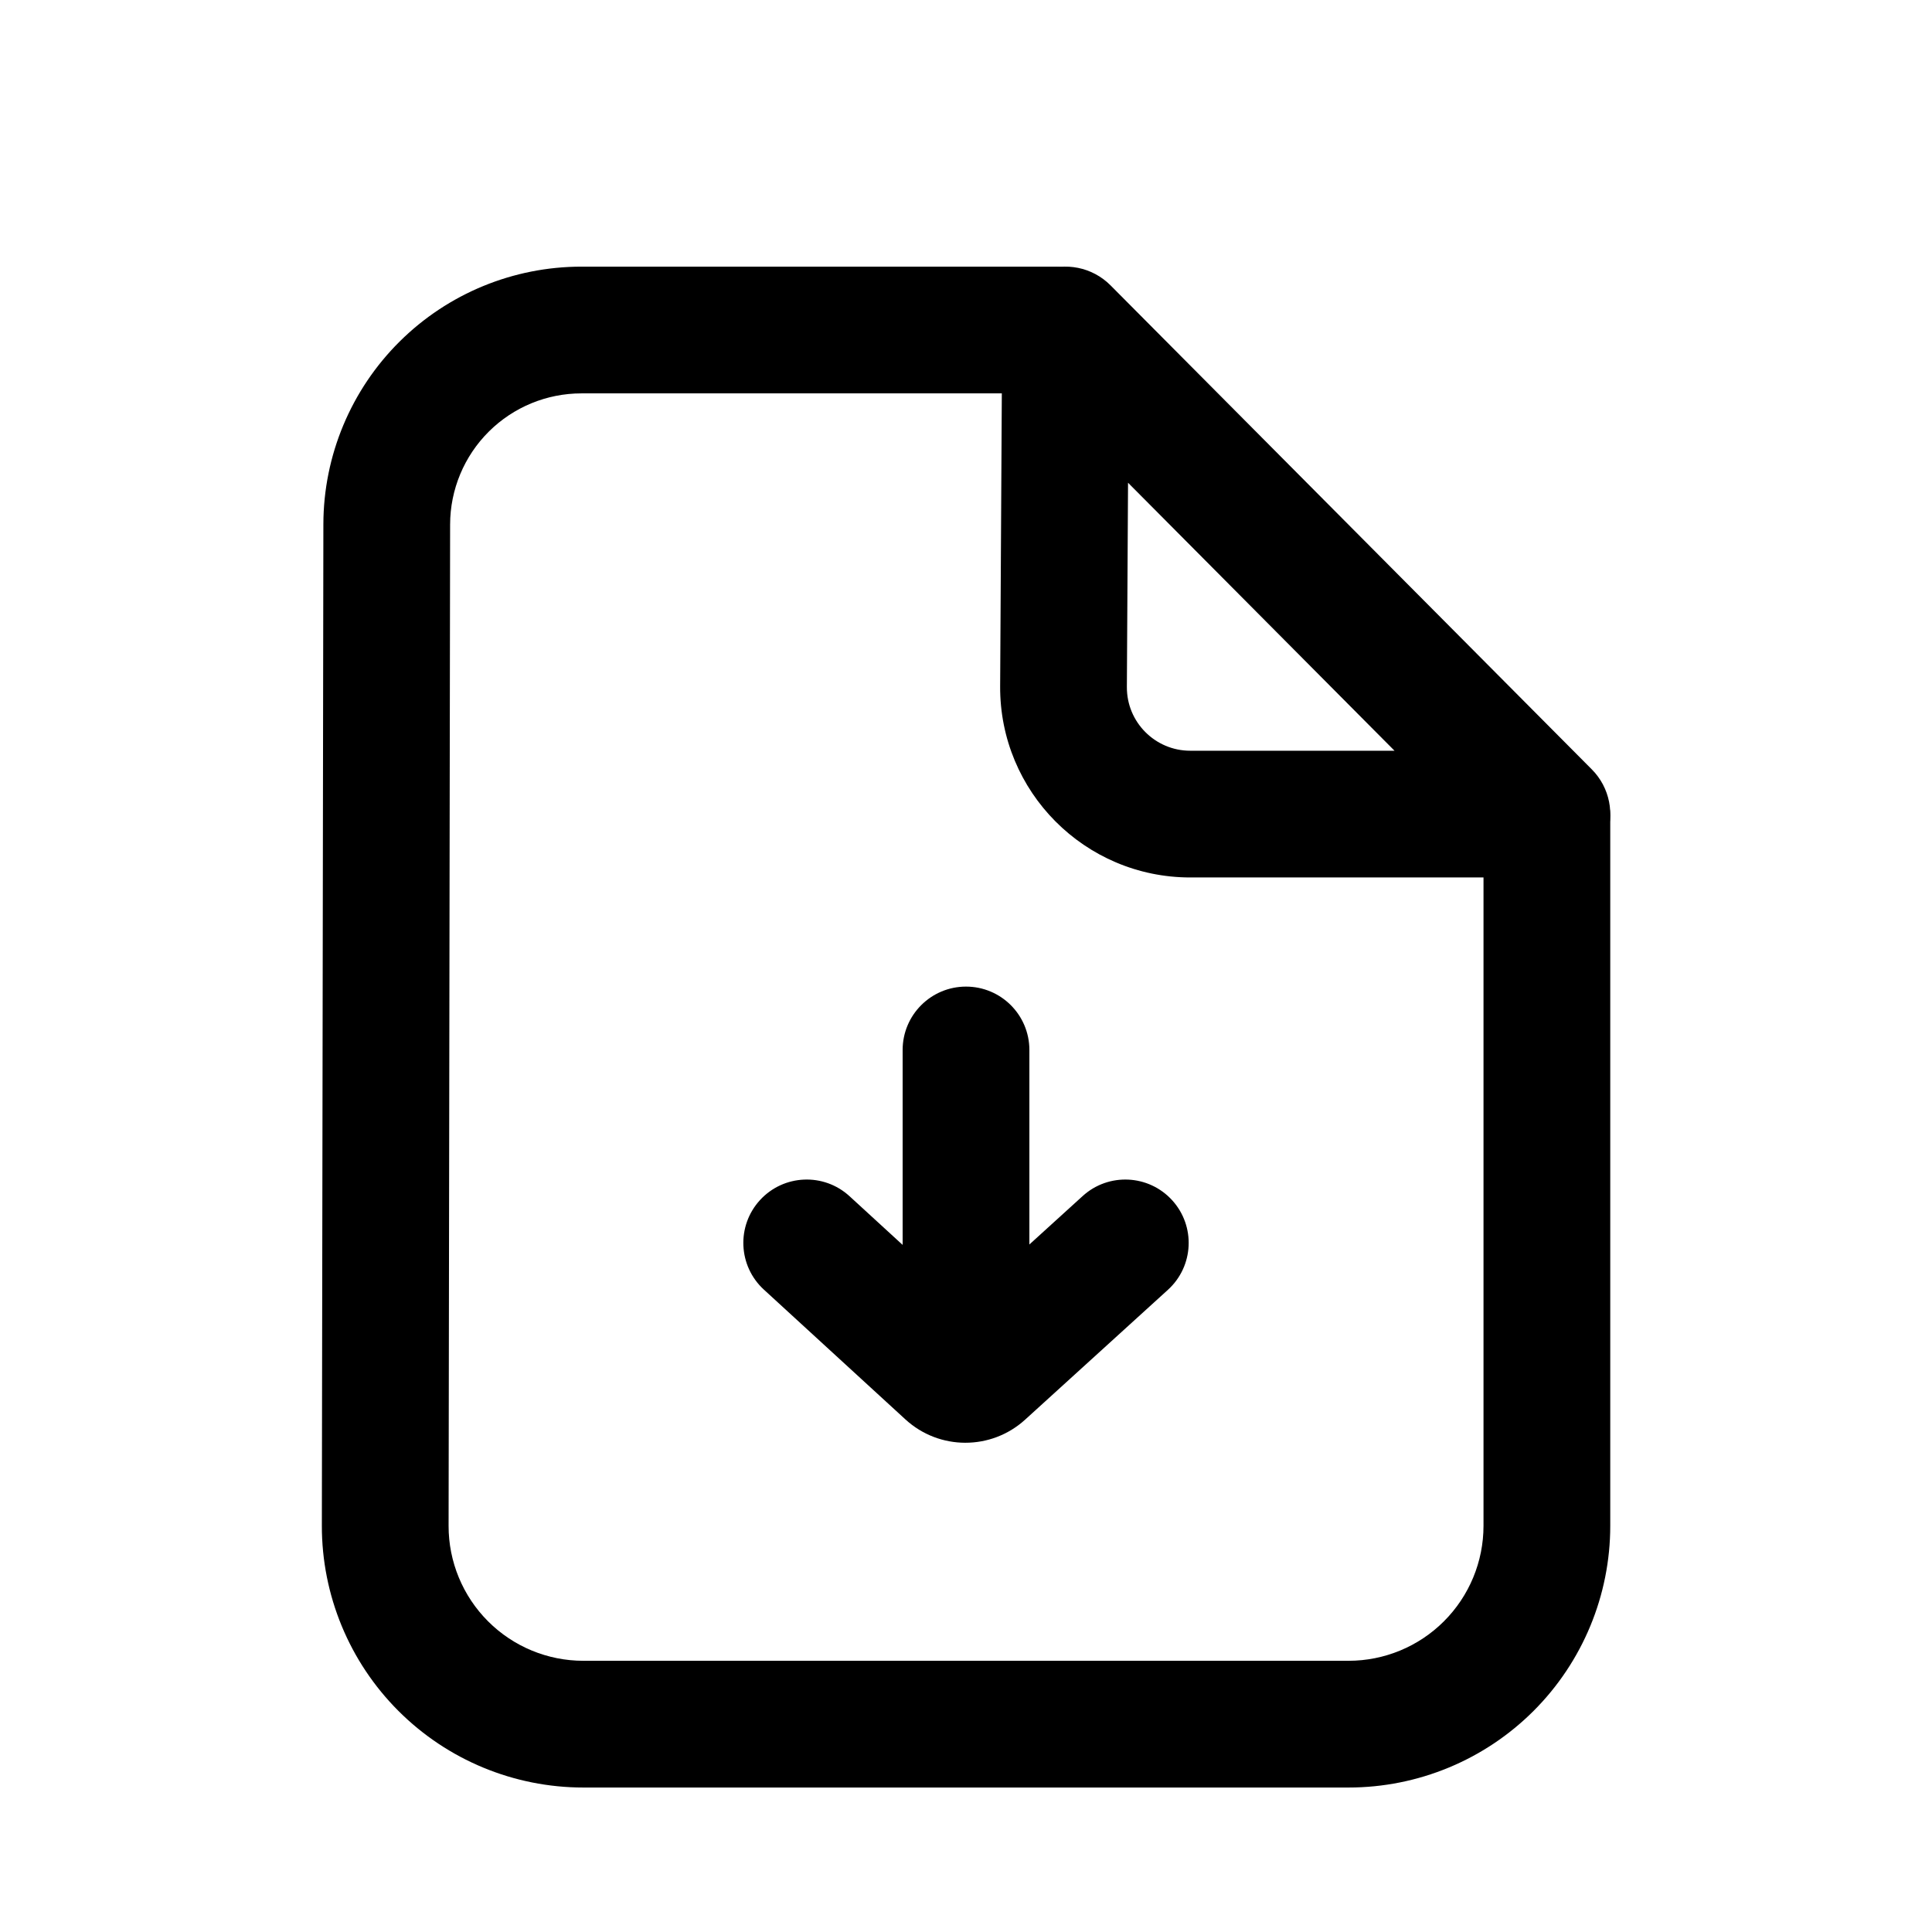
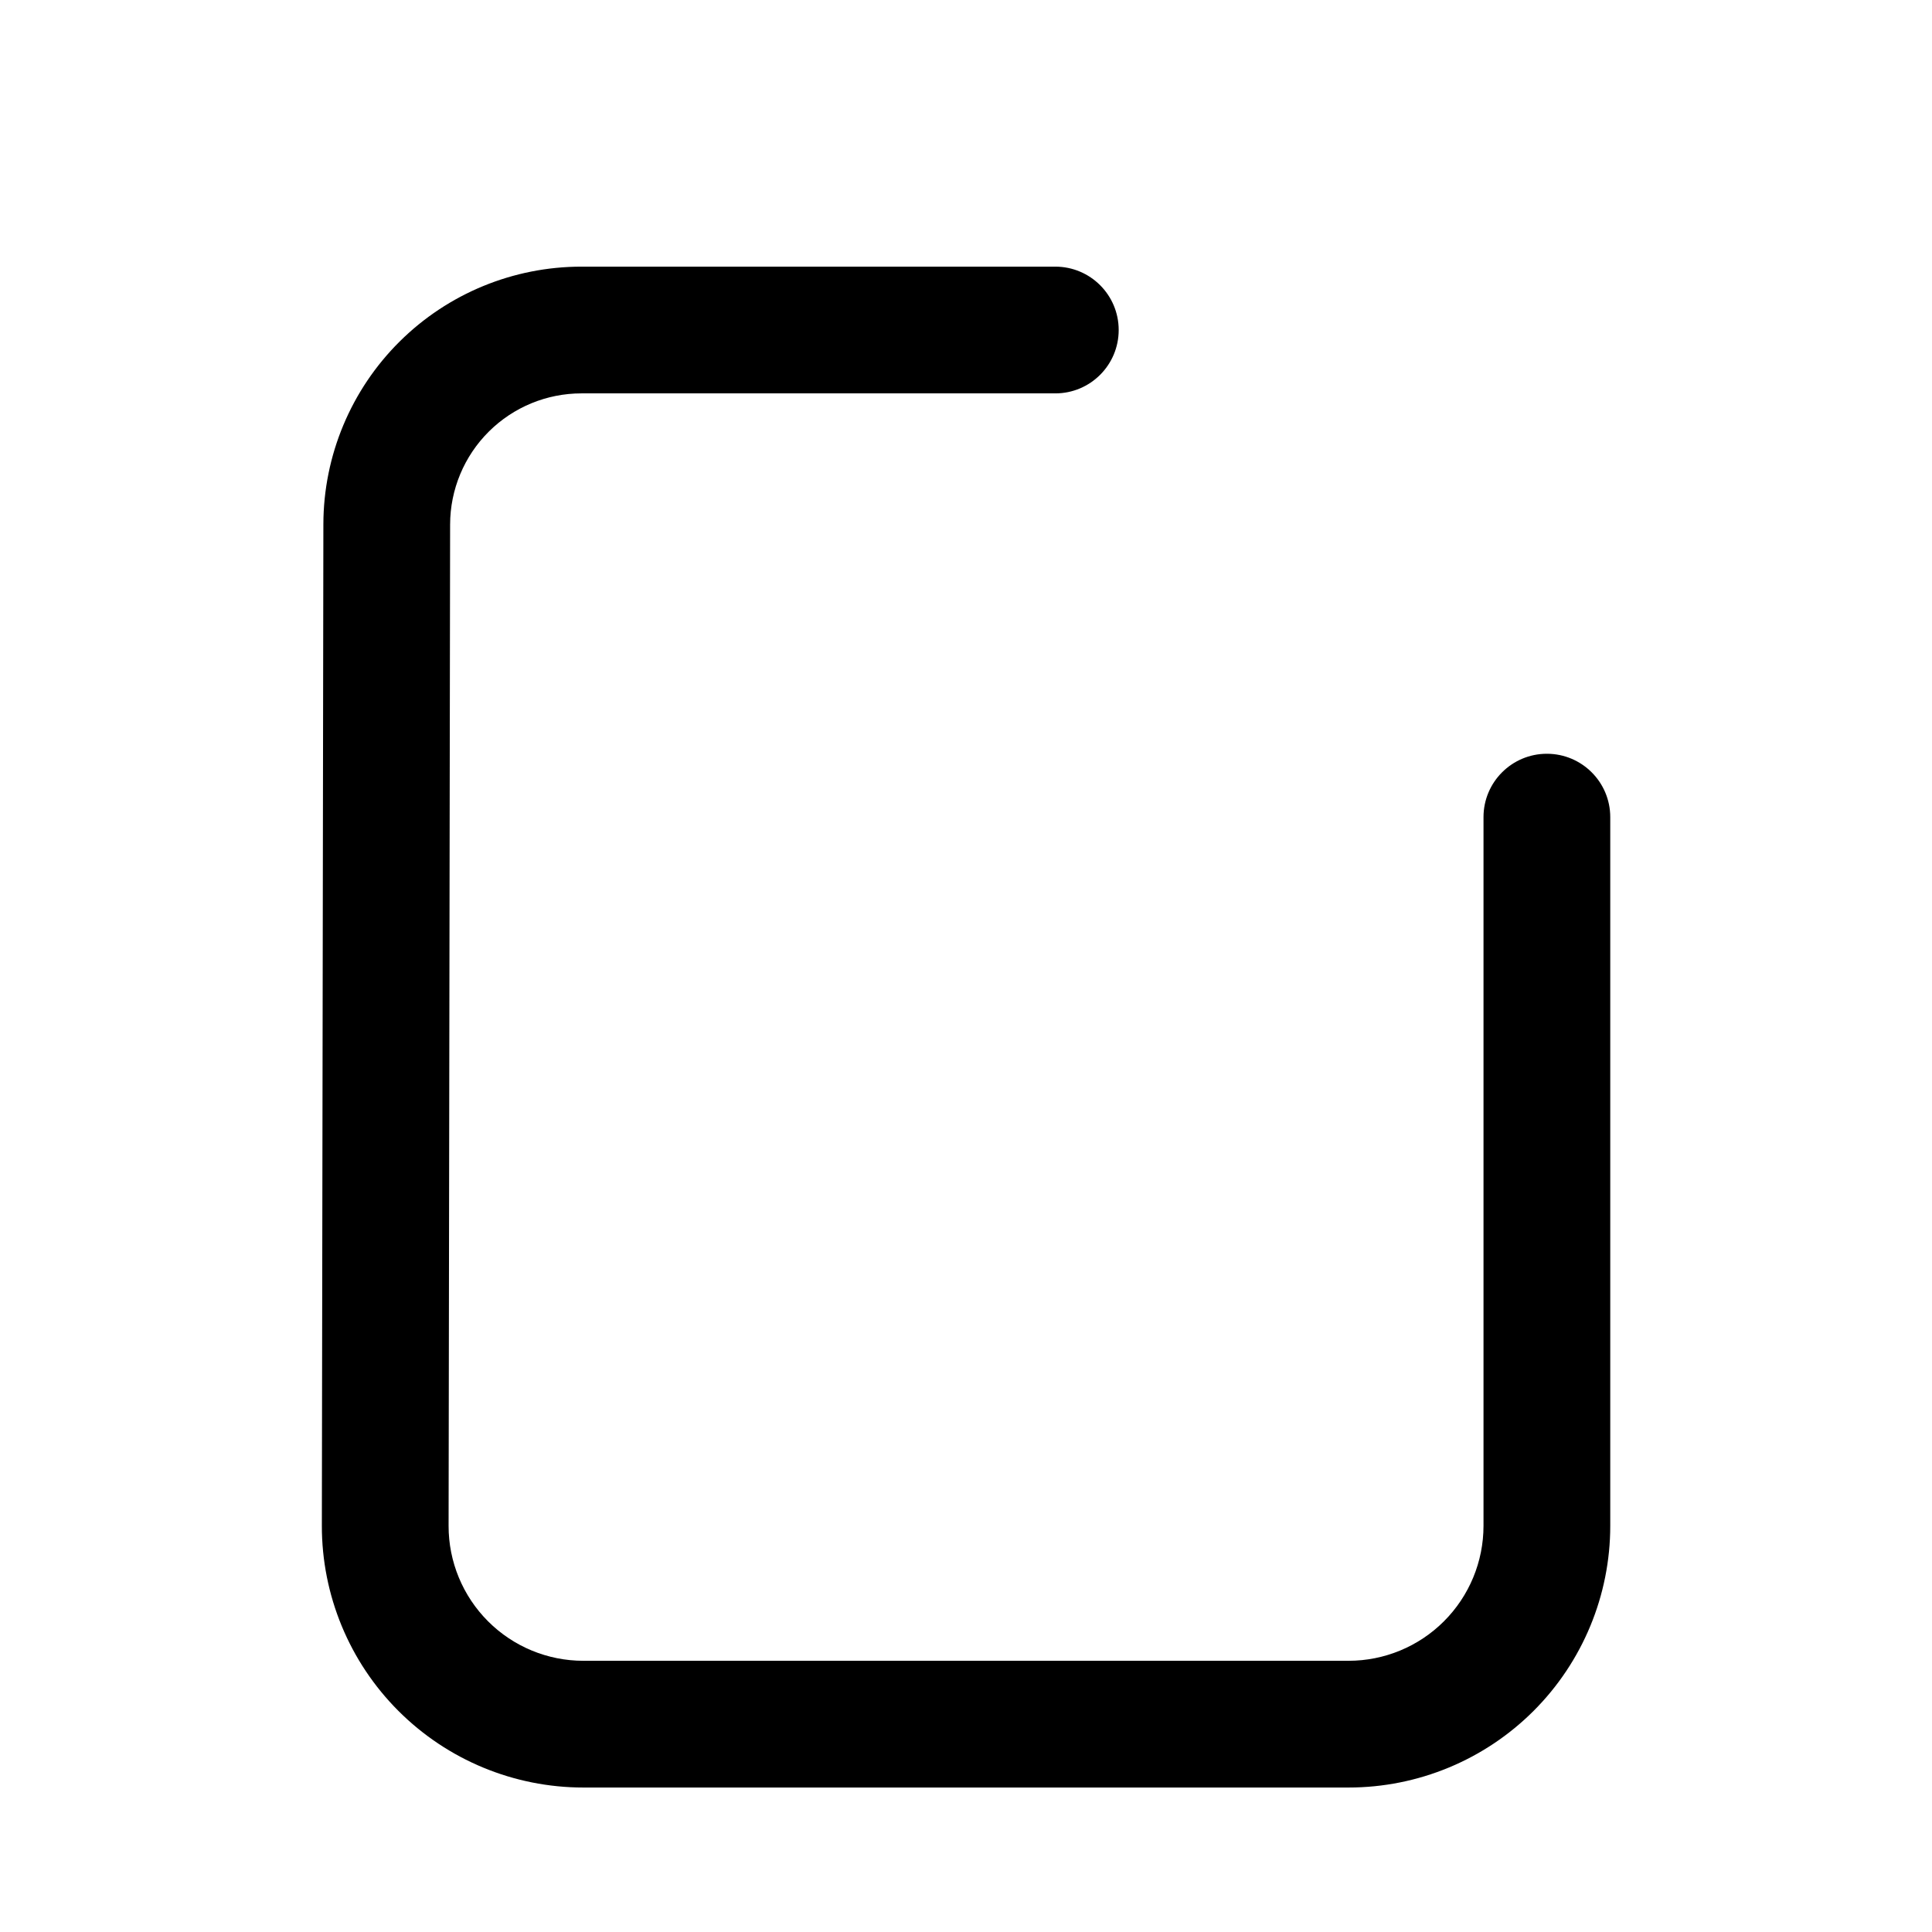
<svg xmlns="http://www.w3.org/2000/svg" fill="#000000" width="800px" height="800px" version="1.1" viewBox="144 144 512 512">
  <g fill-rule="evenodd">
    <path d="m249.94 234.48c12.805-12.695 30.109-19.816 48.141-19.816h125.59c9.273 0 16.793 7.516 16.793 16.793 0 9.273-7.519 16.793-16.793 16.793h-125.59c-9.176 0-17.98 3.625-24.496 10.086-6.578 6.519-10.285 15.395-10.301 24.656l-0.402 265.37c-0.016 9.488 3.75 18.594 10.461 25.305 6.695 6.699 15.777 10.461 25.25 10.461h202.79c9.484 0 18.582-3.769 25.285-10.477 6.711-6.707 10.477-15.805 10.477-25.293v-187.81c0-9.273 7.519-16.793 16.793-16.793 9.277 0 16.797 7.519 16.797 16.793v187.81c0 18.395-7.309 36.039-20.312 49.043-13.008 13.004-30.648 20.312-49.039 20.312h-202.79c-18.379 0-36.004-7.301-49-20.297-13.023-13.02-20.324-30.691-20.297-49.105l0.402-265.37c0.027-18.203 7.312-35.645 20.242-48.461z" />
-     <path d="m420.02 215.91c6.277-2.57 13.484-1.109 18.27 3.699l127.56 128.29c4.785 4.812 6.207 12.027 3.598 18.289-2.602 6.266-8.723 10.348-15.508 10.348h-94.512c-27.934 0-50.539-22.734-50.379-50.668l0.539-94.516c0.039-6.781 4.156-12.875 10.434-15.445zm22.922 56.02-0.309 54.133c-0.051 9.312 7.484 16.887 16.793 16.887h54.133z" />
-     <path d="m400 521.32c-9.273 0-16.793-7.519-16.793-16.793v-82.27c0-9.277 7.519-16.797 16.797-16.797 9.273 0 16.793 7.519 16.793 16.797v82.27c0 9.273-7.519 16.793-16.797 16.793z" />
-     <path d="m415.66 520.23c-8.996 8.18-22.746 8.148-31.707-0.066l-37.516-34.402c-6.836-6.266-7.297-16.891-1.031-23.727 6.269-6.836 16.895-7.297 23.73-1.027l30.734 28.18 31.051-28.227c6.863-6.242 17.484-5.734 23.723 1.125 6.238 6.863 5.734 17.484-1.129 23.723z" />
  </g>
</svg>